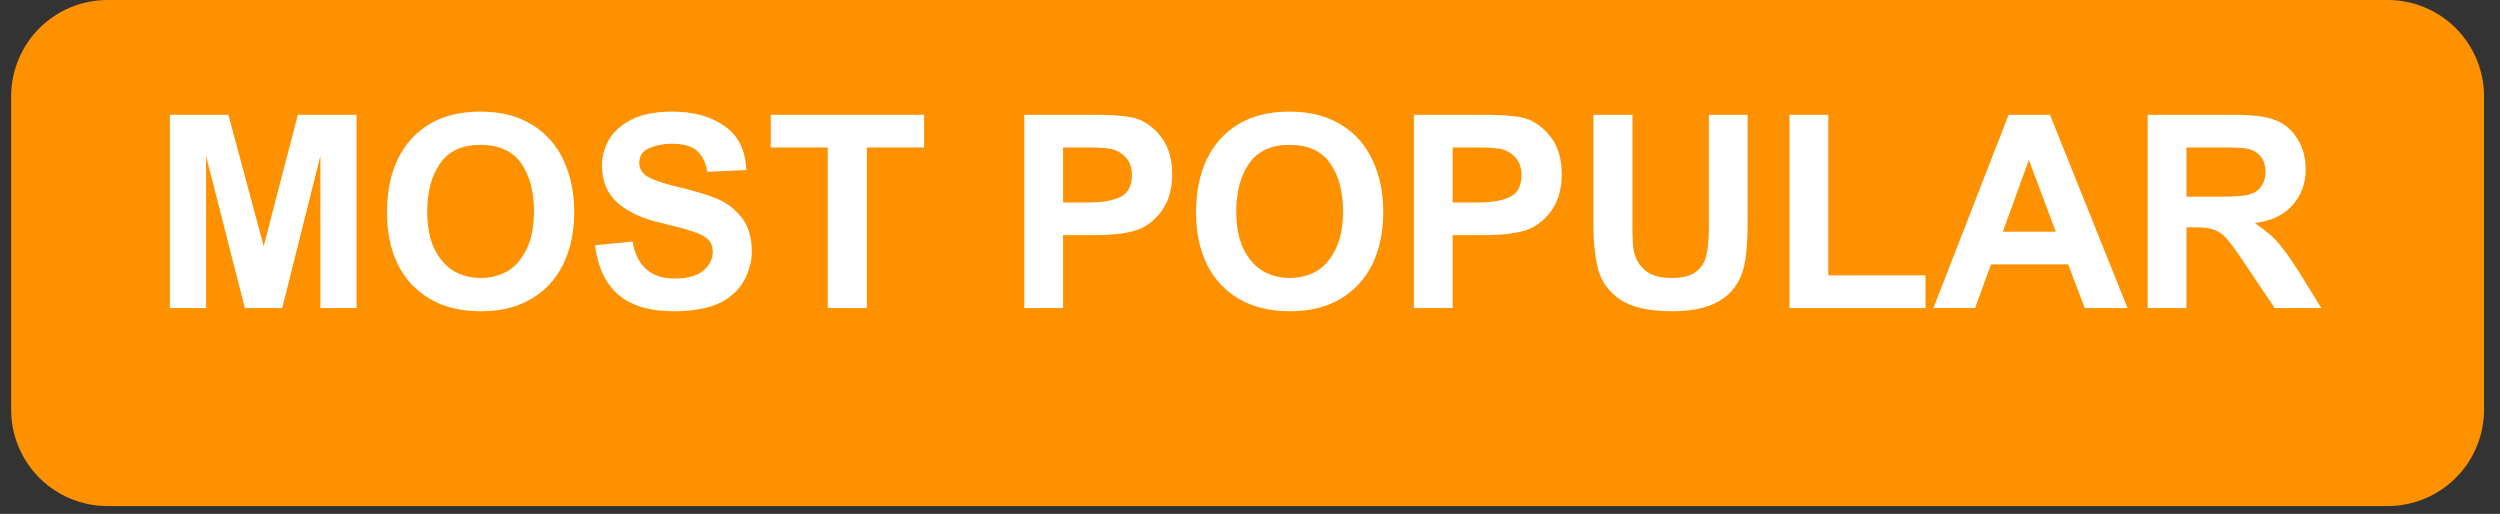
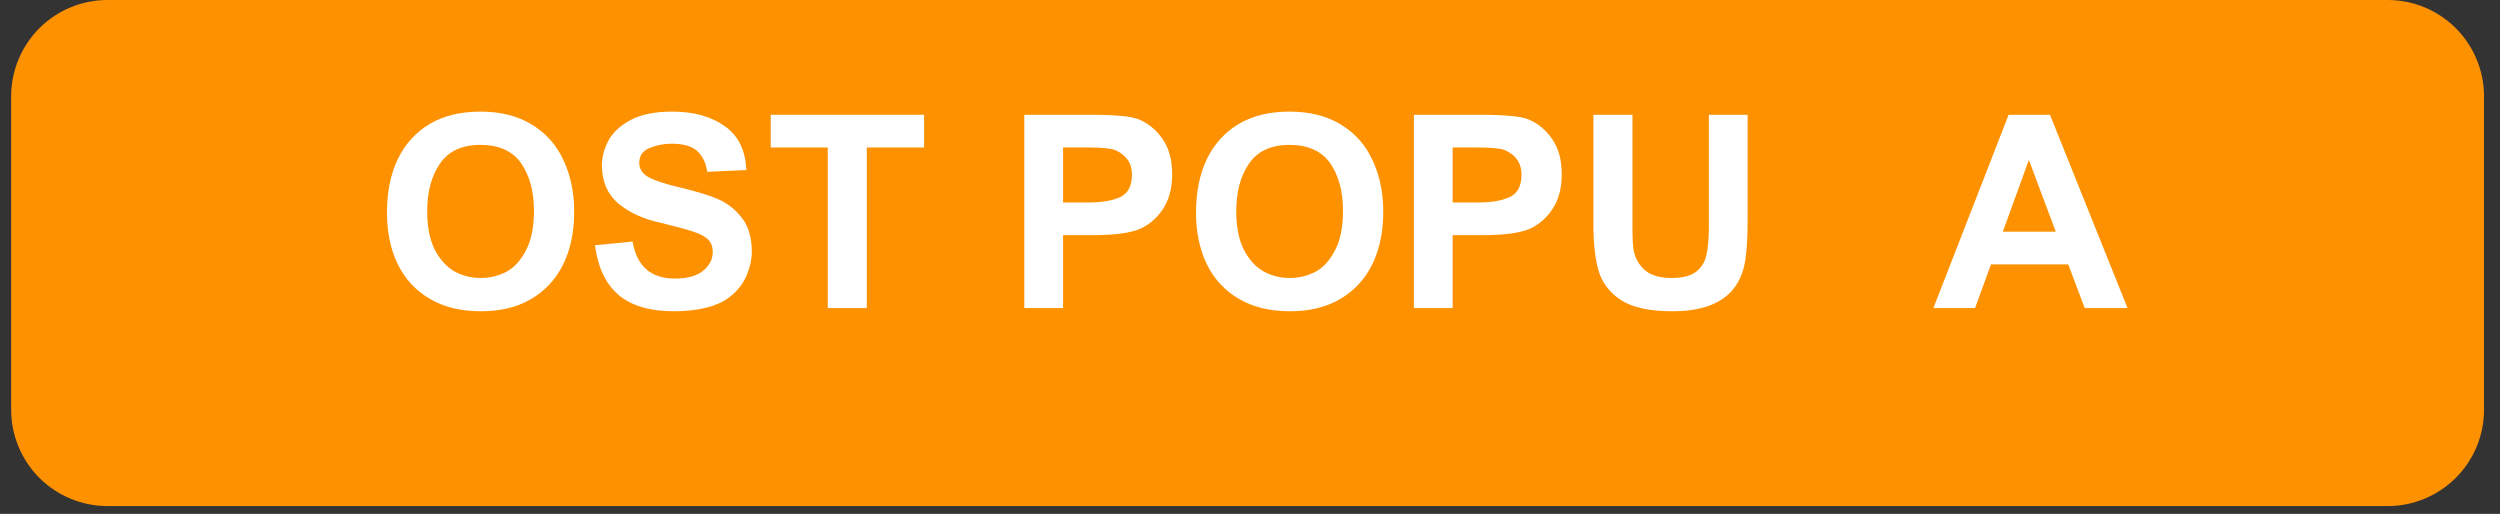
<svg xmlns="http://www.w3.org/2000/svg" width="180" zoomAndPan="magnify" viewBox="0 0 135 27.75" height="37" preserveAspectRatio="xMidYMid meet" version="1.2">
  <rect x="0" y="0" width="135" height="27.75" fill="#333333" stroke="none" />
  <defs>
    <clipPath id="8d5d243de6">
      <path d="M 0.602 0 L 134.145 0 L 134.145 27.328 L 0.602 27.328 Z M 0.602 0 " />
    </clipPath>
    <clipPath id="9b1386fbc1">
      <path d="M 5.805 0 L 128.934 0 C 130.312 0 131.637 0.547 132.613 1.523 C 133.59 2.5 134.137 3.824 134.137 5.203 L 134.137 22.125 C 134.137 23.504 133.59 24.828 132.613 25.805 C 131.637 26.777 130.312 27.328 128.934 27.328 L 5.805 27.328 C 4.426 27.328 3.102 26.777 2.125 25.805 C 1.152 24.828 0.602 23.504 0.602 22.125 L 0.602 5.203 C 0.602 3.824 1.152 2.5 2.125 1.523 C 3.102 0.547 4.426 0 5.805 0 Z M 5.805 0 " />
    </clipPath>
  </defs>
  <g id="d0e2982a7a">
    <g clip-rule="nonzero" clip-path="url(#8d5d243de6)">
      <g clip-rule="nonzero" clip-path="url(#9b1386fbc1)">
        <path style=" stroke:none;fill-rule:nonzero;fill:#fe9100;fill-opacity:1;" d="M 0.602 0 L 134.145 0 L 134.145 27.328 L 0.602 27.328 Z M 0.602 0 " />
      </g>
    </g>
    <g style="fill:#ffffff;fill-opacity:1;">
      <g transform="translate(8.145, 16.636)">
-         <path style="stroke:none" d="M 6.094 -3.344 L 7.938 -10.438 L 11.109 -10.438 L 11.109 0 L 9.156 0 L 9.156 -8.219 L 7.094 0 L 5.078 0 L 2.984 -8.203 L 2.984 0 L 1.031 0 L 1.031 -10.438 L 4.188 -10.438 Z M 6.094 -3.344 " />
-       </g>
+         </g>
    </g>
    <g style="fill:#ffffff;fill-opacity:1;">
      <g transform="translate(20.272, 16.636)">
        <path style="stroke:none" d="M 5.672 -10.609 C 6.766 -10.609 7.691 -10.375 8.453 -9.906 C 9.211 -9.445 9.781 -8.805 10.156 -7.984 C 10.539 -7.172 10.734 -6.242 10.734 -5.203 C 10.734 -4.098 10.531 -3.141 10.125 -2.328 C 9.719 -1.523 9.133 -0.906 8.375 -0.469 C 7.625 -0.039 6.734 0.172 5.703 0.172 C 4.617 0.172 3.695 -0.051 2.938 -0.5 C 2.176 -0.945 1.598 -1.57 1.203 -2.375 C 0.816 -3.176 0.625 -4.102 0.625 -5.156 C 0.625 -6.258 0.816 -7.219 1.203 -8.031 C 1.598 -8.852 2.172 -9.488 2.922 -9.938 C 3.672 -10.383 4.586 -10.609 5.672 -10.609 Z M 2.797 -5.219 C 2.797 -4.406 2.926 -3.727 3.188 -3.188 C 3.457 -2.656 3.805 -2.258 4.234 -2 C 4.672 -1.75 5.156 -1.625 5.688 -1.625 C 6.176 -1.625 6.633 -1.734 7.062 -1.953 C 7.488 -2.18 7.844 -2.566 8.125 -3.109 C 8.414 -3.648 8.562 -4.363 8.562 -5.25 C 8.562 -6.289 8.332 -7.145 7.875 -7.812 C 7.414 -8.477 6.68 -8.812 5.672 -8.812 C 4.672 -8.812 3.941 -8.473 3.484 -7.797 C 3.023 -7.129 2.797 -6.27 2.797 -5.219 Z M 2.797 -5.219 " />
      </g>
    </g>
    <g style="fill:#ffffff;fill-opacity:1;">
      <g transform="translate(31.598, 16.636)">
        <path style="stroke:none" d="M 4.703 -10.609 C 5.859 -10.609 6.801 -10.348 7.531 -9.828 C 8.27 -9.316 8.66 -8.523 8.703 -7.453 L 6.594 -7.359 C 6.52 -7.848 6.336 -8.223 6.047 -8.484 C 5.766 -8.742 5.305 -8.875 4.672 -8.875 C 4.242 -8.875 3.844 -8.797 3.469 -8.641 C 3.102 -8.484 2.922 -8.219 2.922 -7.844 C 2.922 -7.52 3.082 -7.266 3.406 -7.078 C 3.738 -6.891 4.328 -6.695 5.172 -6.5 C 5.961 -6.312 6.613 -6.113 7.125 -5.906 C 7.633 -5.695 8.07 -5.363 8.438 -4.906 C 8.812 -4.445 9 -3.82 9 -3.031 C 9 -2.633 8.906 -2.211 8.719 -1.766 C 8.531 -1.316 8.227 -0.93 7.812 -0.609 C 7.5 -0.359 7.086 -0.164 6.578 -0.031 C 6.066 0.102 5.477 0.172 4.812 0.172 C 3.508 0.172 2.508 -0.117 1.812 -0.703 C 1.113 -1.297 0.688 -2.191 0.531 -3.391 L 2.562 -3.594 C 2.789 -2.258 3.551 -1.594 4.844 -1.594 C 5.52 -1.594 6.031 -1.734 6.375 -2.016 C 6.719 -2.305 6.891 -2.645 6.891 -3.031 C 6.891 -3.312 6.805 -3.535 6.641 -3.703 C 6.473 -3.867 6.207 -4.008 5.844 -4.125 C 5.477 -4.25 4.906 -4.406 4.125 -4.594 C 3.156 -4.801 2.375 -5.156 1.781 -5.656 C 1.195 -6.164 0.906 -6.848 0.906 -7.703 C 0.906 -8.148 1.02 -8.594 1.25 -9.031 C 1.488 -9.477 1.891 -9.852 2.453 -10.156 C 3.023 -10.457 3.773 -10.609 4.703 -10.609 Z M 4.703 -10.609 " />
      </g>
    </g>
    <g style="fill:#ffffff;fill-opacity:1;">
      <g transform="translate(41.308, 16.636)">
        <path style="stroke:none" d="M 8.594 -8.672 L 5.5 -8.672 L 5.5 0 L 3.391 0 L 3.391 -8.672 L 0.312 -8.672 L 0.312 -10.438 L 8.594 -10.438 Z M 8.594 -8.672 " />
      </g>
    </g>
    <g style="fill:#ffffff;fill-opacity:1;">
      <g transform="translate(50.203, 16.636)">
        <path style="stroke:none" d="" />
      </g>
    </g>
    <g style="fill:#ffffff;fill-opacity:1;">
      <g transform="translate(54.25, 16.636)">
        <path style="stroke:none" d="M 7.25 -10.188 C 7.77 -9.969 8.195 -9.613 8.531 -9.125 C 8.875 -8.633 9.047 -8.004 9.047 -7.234 C 9.047 -6.473 8.879 -5.844 8.547 -5.344 C 8.211 -4.844 7.789 -4.484 7.281 -4.266 C 6.75 -4.047 5.91 -3.938 4.766 -3.938 L 3.156 -3.938 L 3.156 0 L 1.062 0 L 1.062 -10.438 L 4.688 -10.438 C 5.363 -10.438 5.898 -10.414 6.297 -10.375 C 6.691 -10.344 7.008 -10.281 7.25 -10.188 Z M 6.875 -7.203 C 6.875 -7.828 6.57 -8.27 5.969 -8.531 C 5.738 -8.625 5.266 -8.672 4.547 -8.672 L 3.156 -8.672 L 3.156 -5.703 L 4.547 -5.703 C 5.266 -5.703 5.832 -5.801 6.25 -6 C 6.664 -6.195 6.875 -6.598 6.875 -7.203 Z M 6.875 -7.203 " />
      </g>
    </g>
    <g style="fill:#ffffff;fill-opacity:1;">
      <g transform="translate(63.961, 16.636)">
        <path style="stroke:none" d="M 5.672 -10.609 C 6.766 -10.609 7.691 -10.375 8.453 -9.906 C 9.211 -9.445 9.781 -8.805 10.156 -7.984 C 10.539 -7.172 10.734 -6.242 10.734 -5.203 C 10.734 -4.098 10.531 -3.141 10.125 -2.328 C 9.719 -1.523 9.133 -0.906 8.375 -0.469 C 7.625 -0.039 6.734 0.172 5.703 0.172 C 4.617 0.172 3.695 -0.051 2.938 -0.5 C 2.176 -0.945 1.598 -1.57 1.203 -2.375 C 0.816 -3.176 0.625 -4.102 0.625 -5.156 C 0.625 -6.258 0.816 -7.219 1.203 -8.031 C 1.598 -8.852 2.172 -9.488 2.922 -9.938 C 3.672 -10.383 4.586 -10.609 5.672 -10.609 Z M 2.797 -5.219 C 2.797 -4.406 2.926 -3.727 3.188 -3.188 C 3.457 -2.656 3.805 -2.258 4.234 -2 C 4.672 -1.75 5.156 -1.625 5.688 -1.625 C 6.176 -1.625 6.633 -1.734 7.062 -1.953 C 7.488 -2.18 7.844 -2.566 8.125 -3.109 C 8.414 -3.648 8.562 -4.363 8.562 -5.25 C 8.562 -6.289 8.332 -7.145 7.875 -7.812 C 7.414 -8.477 6.68 -8.812 5.672 -8.812 C 4.672 -8.812 3.941 -8.473 3.484 -7.797 C 3.023 -7.129 2.797 -6.27 2.797 -5.219 Z M 2.797 -5.219 " />
      </g>
    </g>
    <g style="fill:#ffffff;fill-opacity:1;">
      <g transform="translate(75.287, 16.636)">
        <path style="stroke:none" d="M 7.25 -10.188 C 7.77 -9.969 8.195 -9.613 8.531 -9.125 C 8.875 -8.633 9.047 -8.004 9.047 -7.234 C 9.047 -6.473 8.879 -5.844 8.547 -5.344 C 8.211 -4.844 7.789 -4.484 7.281 -4.266 C 6.75 -4.047 5.91 -3.938 4.766 -3.938 L 3.156 -3.938 L 3.156 0 L 1.062 0 L 1.062 -10.438 L 4.688 -10.438 C 5.363 -10.438 5.898 -10.414 6.297 -10.375 C 6.691 -10.344 7.008 -10.281 7.25 -10.188 Z M 6.875 -7.203 C 6.875 -7.828 6.57 -8.27 5.969 -8.531 C 5.738 -8.625 5.266 -8.672 4.547 -8.672 L 3.156 -8.672 L 3.156 -5.703 L 4.547 -5.703 C 5.266 -5.703 5.832 -5.801 6.25 -6 C 6.664 -6.195 6.875 -6.598 6.875 -7.203 Z M 6.875 -7.203 " />
      </g>
    </g>
    <g style="fill:#ffffff;fill-opacity:1;">
      <g transform="translate(84.997, 16.636)">
        <path style="stroke:none" d="M 3.156 -4.375 C 3.156 -3.789 3.176 -3.375 3.219 -3.125 C 3.301 -2.688 3.504 -2.328 3.828 -2.047 C 4.148 -1.766 4.629 -1.625 5.266 -1.625 C 5.848 -1.625 6.285 -1.734 6.578 -1.953 C 6.867 -2.172 7.055 -2.461 7.141 -2.828 C 7.234 -3.203 7.281 -3.711 7.281 -4.359 L 7.281 -10.438 L 9.375 -10.438 L 9.375 -4.719 C 9.375 -3.844 9.332 -3.133 9.25 -2.594 C 8.969 -0.75 7.66 0.172 5.328 0.172 C 4.066 0.172 3.125 -0.035 2.5 -0.453 C 1.883 -0.879 1.488 -1.414 1.312 -2.062 C 1.133 -2.719 1.047 -3.539 1.047 -4.531 L 1.047 -10.438 L 3.156 -10.438 Z M 3.156 -4.375 " />
      </g>
    </g>
    <g style="fill:#ffffff;fill-opacity:1;">
      <g transform="translate(95.508, 16.636)">
-         <path style="stroke:none" d="M 3.219 -1.766 L 8.469 -1.766 L 8.469 0 L 1.125 0 L 1.125 -10.438 L 3.219 -10.438 Z M 3.219 -1.766 " />
-       </g>
+         </g>
    </g>
    <g style="fill:#ffffff;fill-opacity:1;">
      <g transform="translate(104.403, 16.636)">
        <path style="stroke:none" d="M 10.484 0 L 8.172 0 L 7.281 -2.359 L 3.109 -2.359 L 2.25 0 L 0 0 L 4.062 -10.438 L 6.297 -10.438 Z M 3.75 -4.125 L 6.609 -4.125 L 5.156 -8 Z M 3.75 -4.125 " />
      </g>
    </g>
    <g style="fill:#ffffff;fill-opacity:1;">
      <g transform="translate(114.913, 16.636)">
-         <path style="stroke:none" d="M 8.062 -10.109 C 8.5 -9.922 8.863 -9.594 9.156 -9.125 C 9.445 -8.656 9.594 -8.113 9.594 -7.5 C 9.594 -6.727 9.352 -6.078 8.875 -5.547 C 8.395 -5.016 7.719 -4.695 6.844 -4.594 C 7.219 -4.332 7.504 -4.113 7.703 -3.938 C 7.898 -3.77 8.117 -3.531 8.359 -3.219 C 8.598 -2.914 8.895 -2.484 9.25 -1.922 L 10.438 0 L 7.922 0 L 6.219 -2.531 C 5.844 -3.094 5.551 -3.492 5.344 -3.734 C 5.133 -3.973 4.91 -4.133 4.672 -4.219 C 4.441 -4.312 4.113 -4.359 3.688 -4.359 L 3.156 -4.359 L 3.156 0 L 1.062 0 L 1.062 -10.438 L 5.625 -10.438 C 6.125 -10.438 6.57 -10.414 6.969 -10.375 C 7.375 -10.332 7.738 -10.242 8.062 -10.109 Z M 6.578 -6.141 C 6.828 -6.211 7.031 -6.352 7.188 -6.562 C 7.344 -6.781 7.422 -7.051 7.422 -7.375 C 7.422 -7.926 7.18 -8.312 6.703 -8.531 C 6.578 -8.582 6.422 -8.617 6.234 -8.641 C 6.055 -8.66 5.742 -8.672 5.297 -8.672 L 3.156 -8.672 L 3.156 -6.016 L 5.016 -6.016 C 5.773 -6.016 6.297 -6.055 6.578 -6.141 Z M 6.578 -6.141 " />
-       </g>
+         </g>
    </g>
  </g>
</svg>